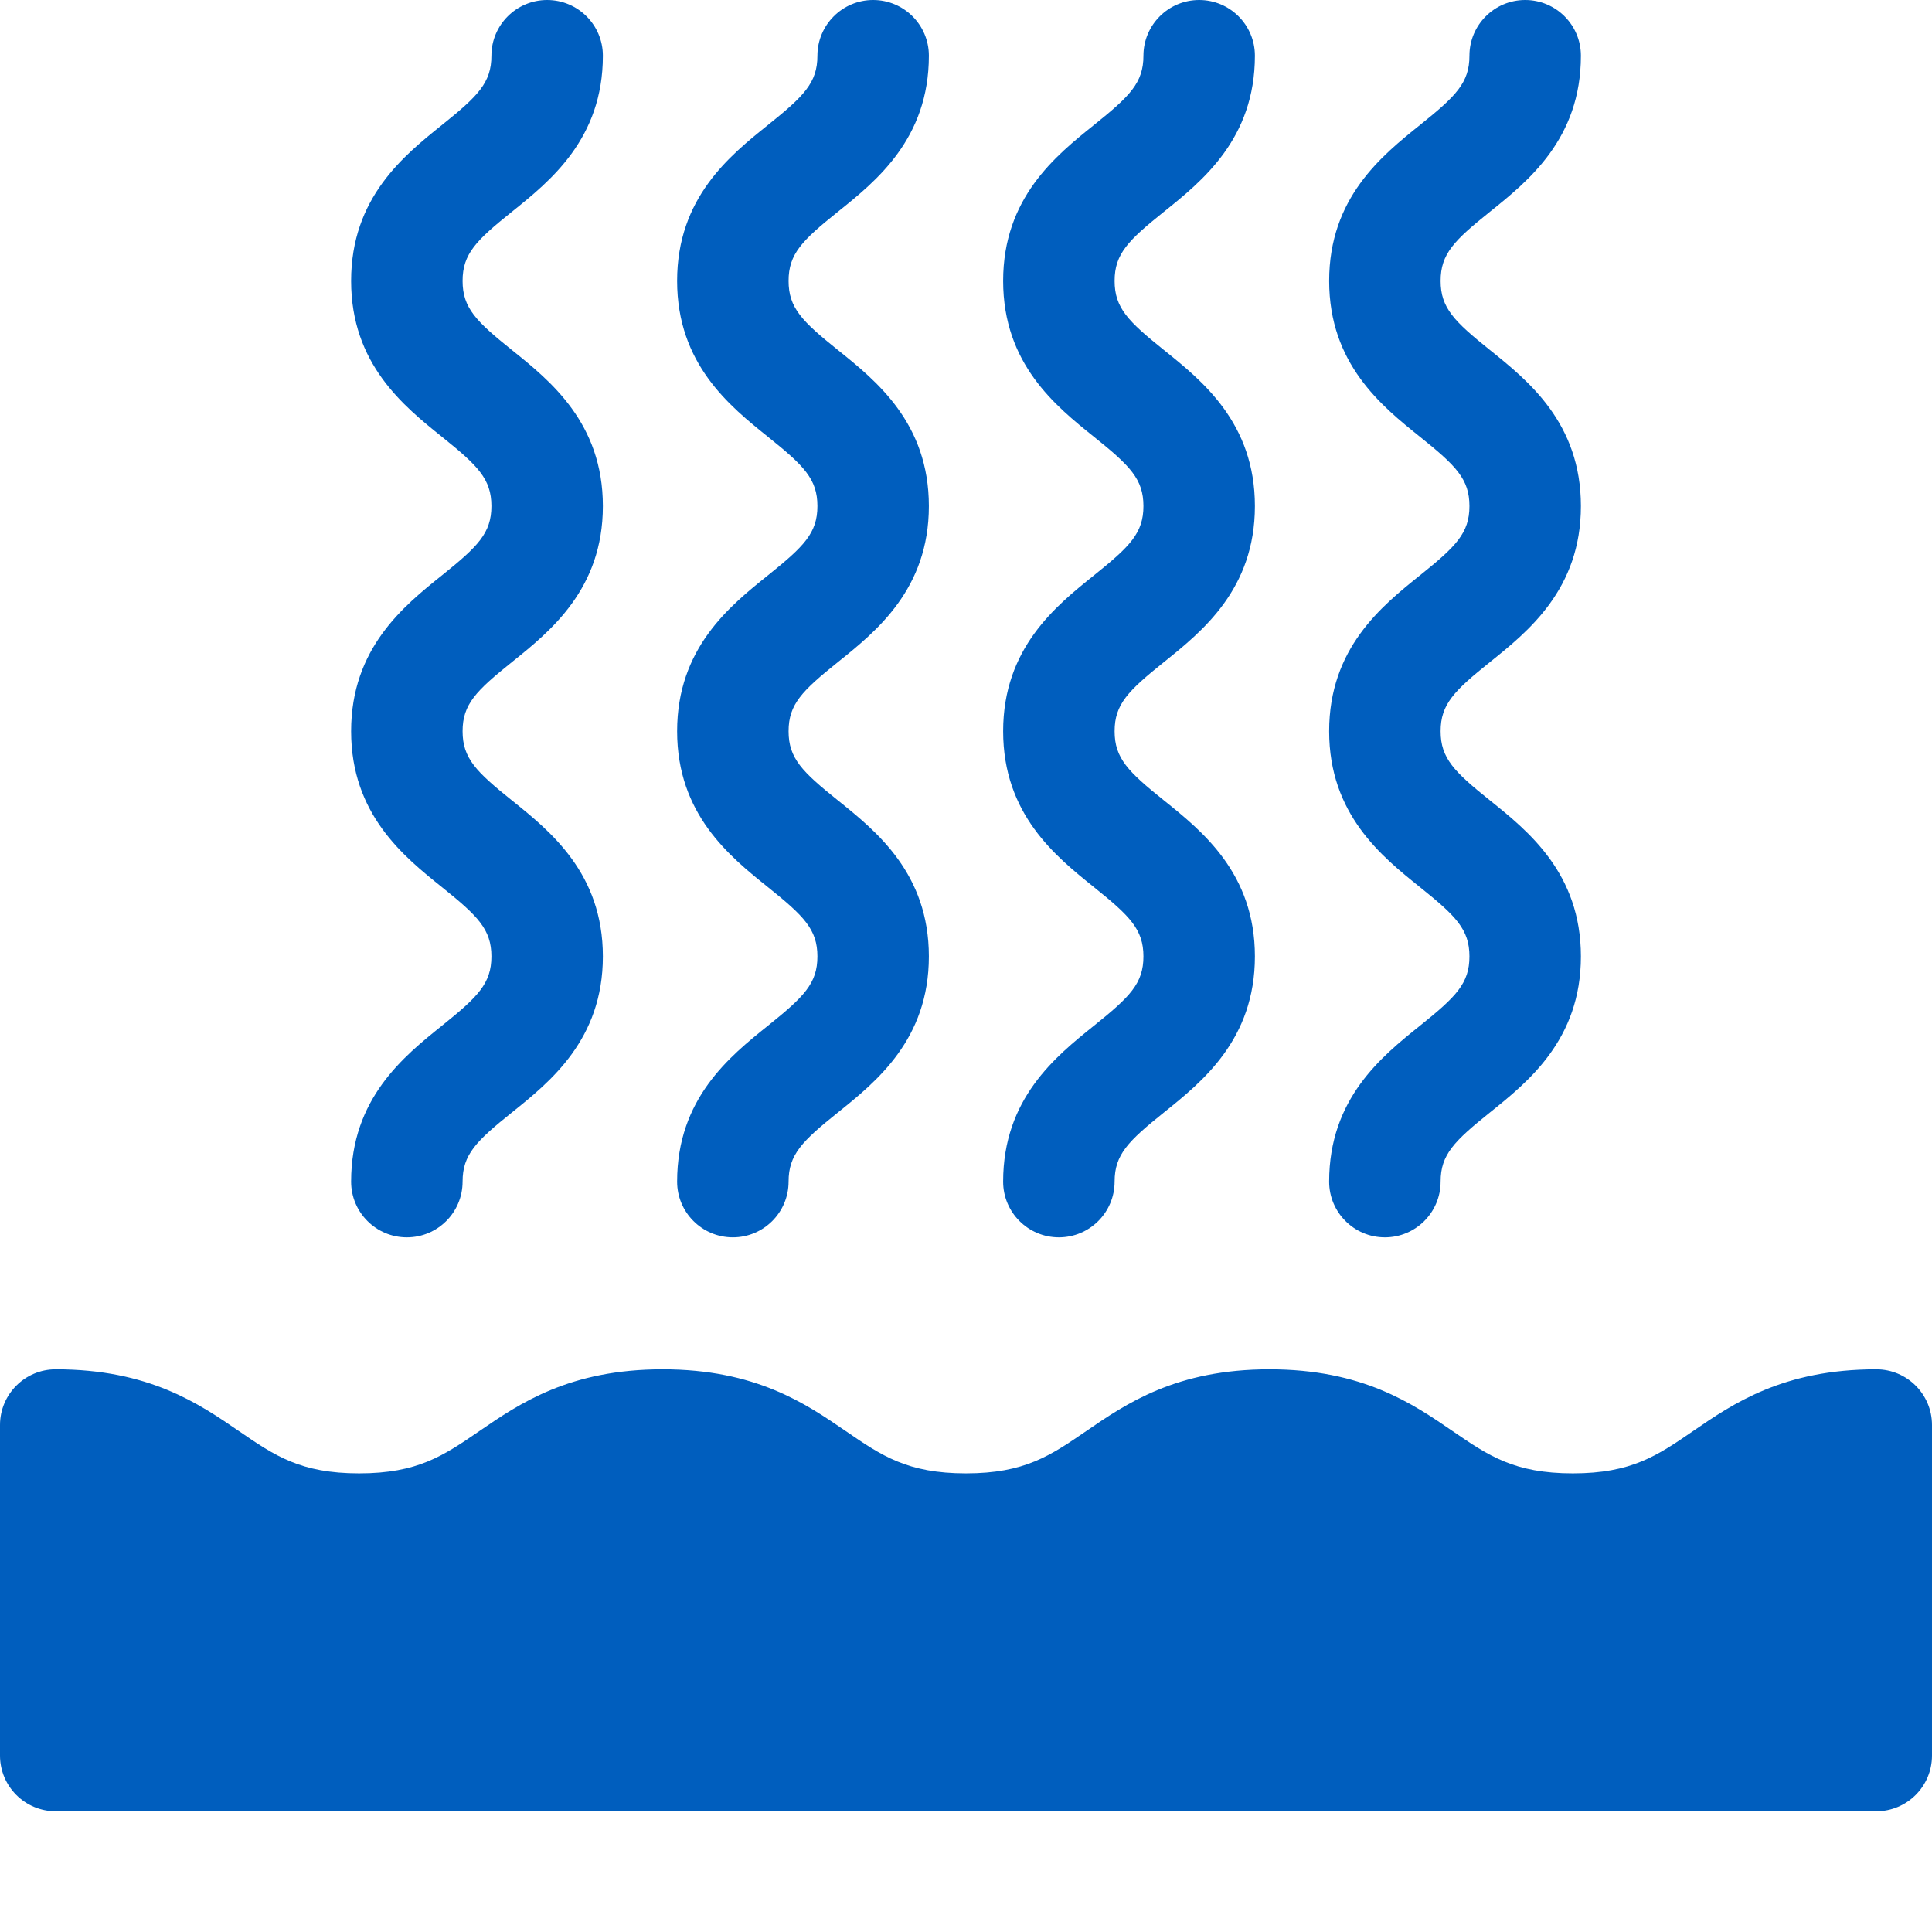
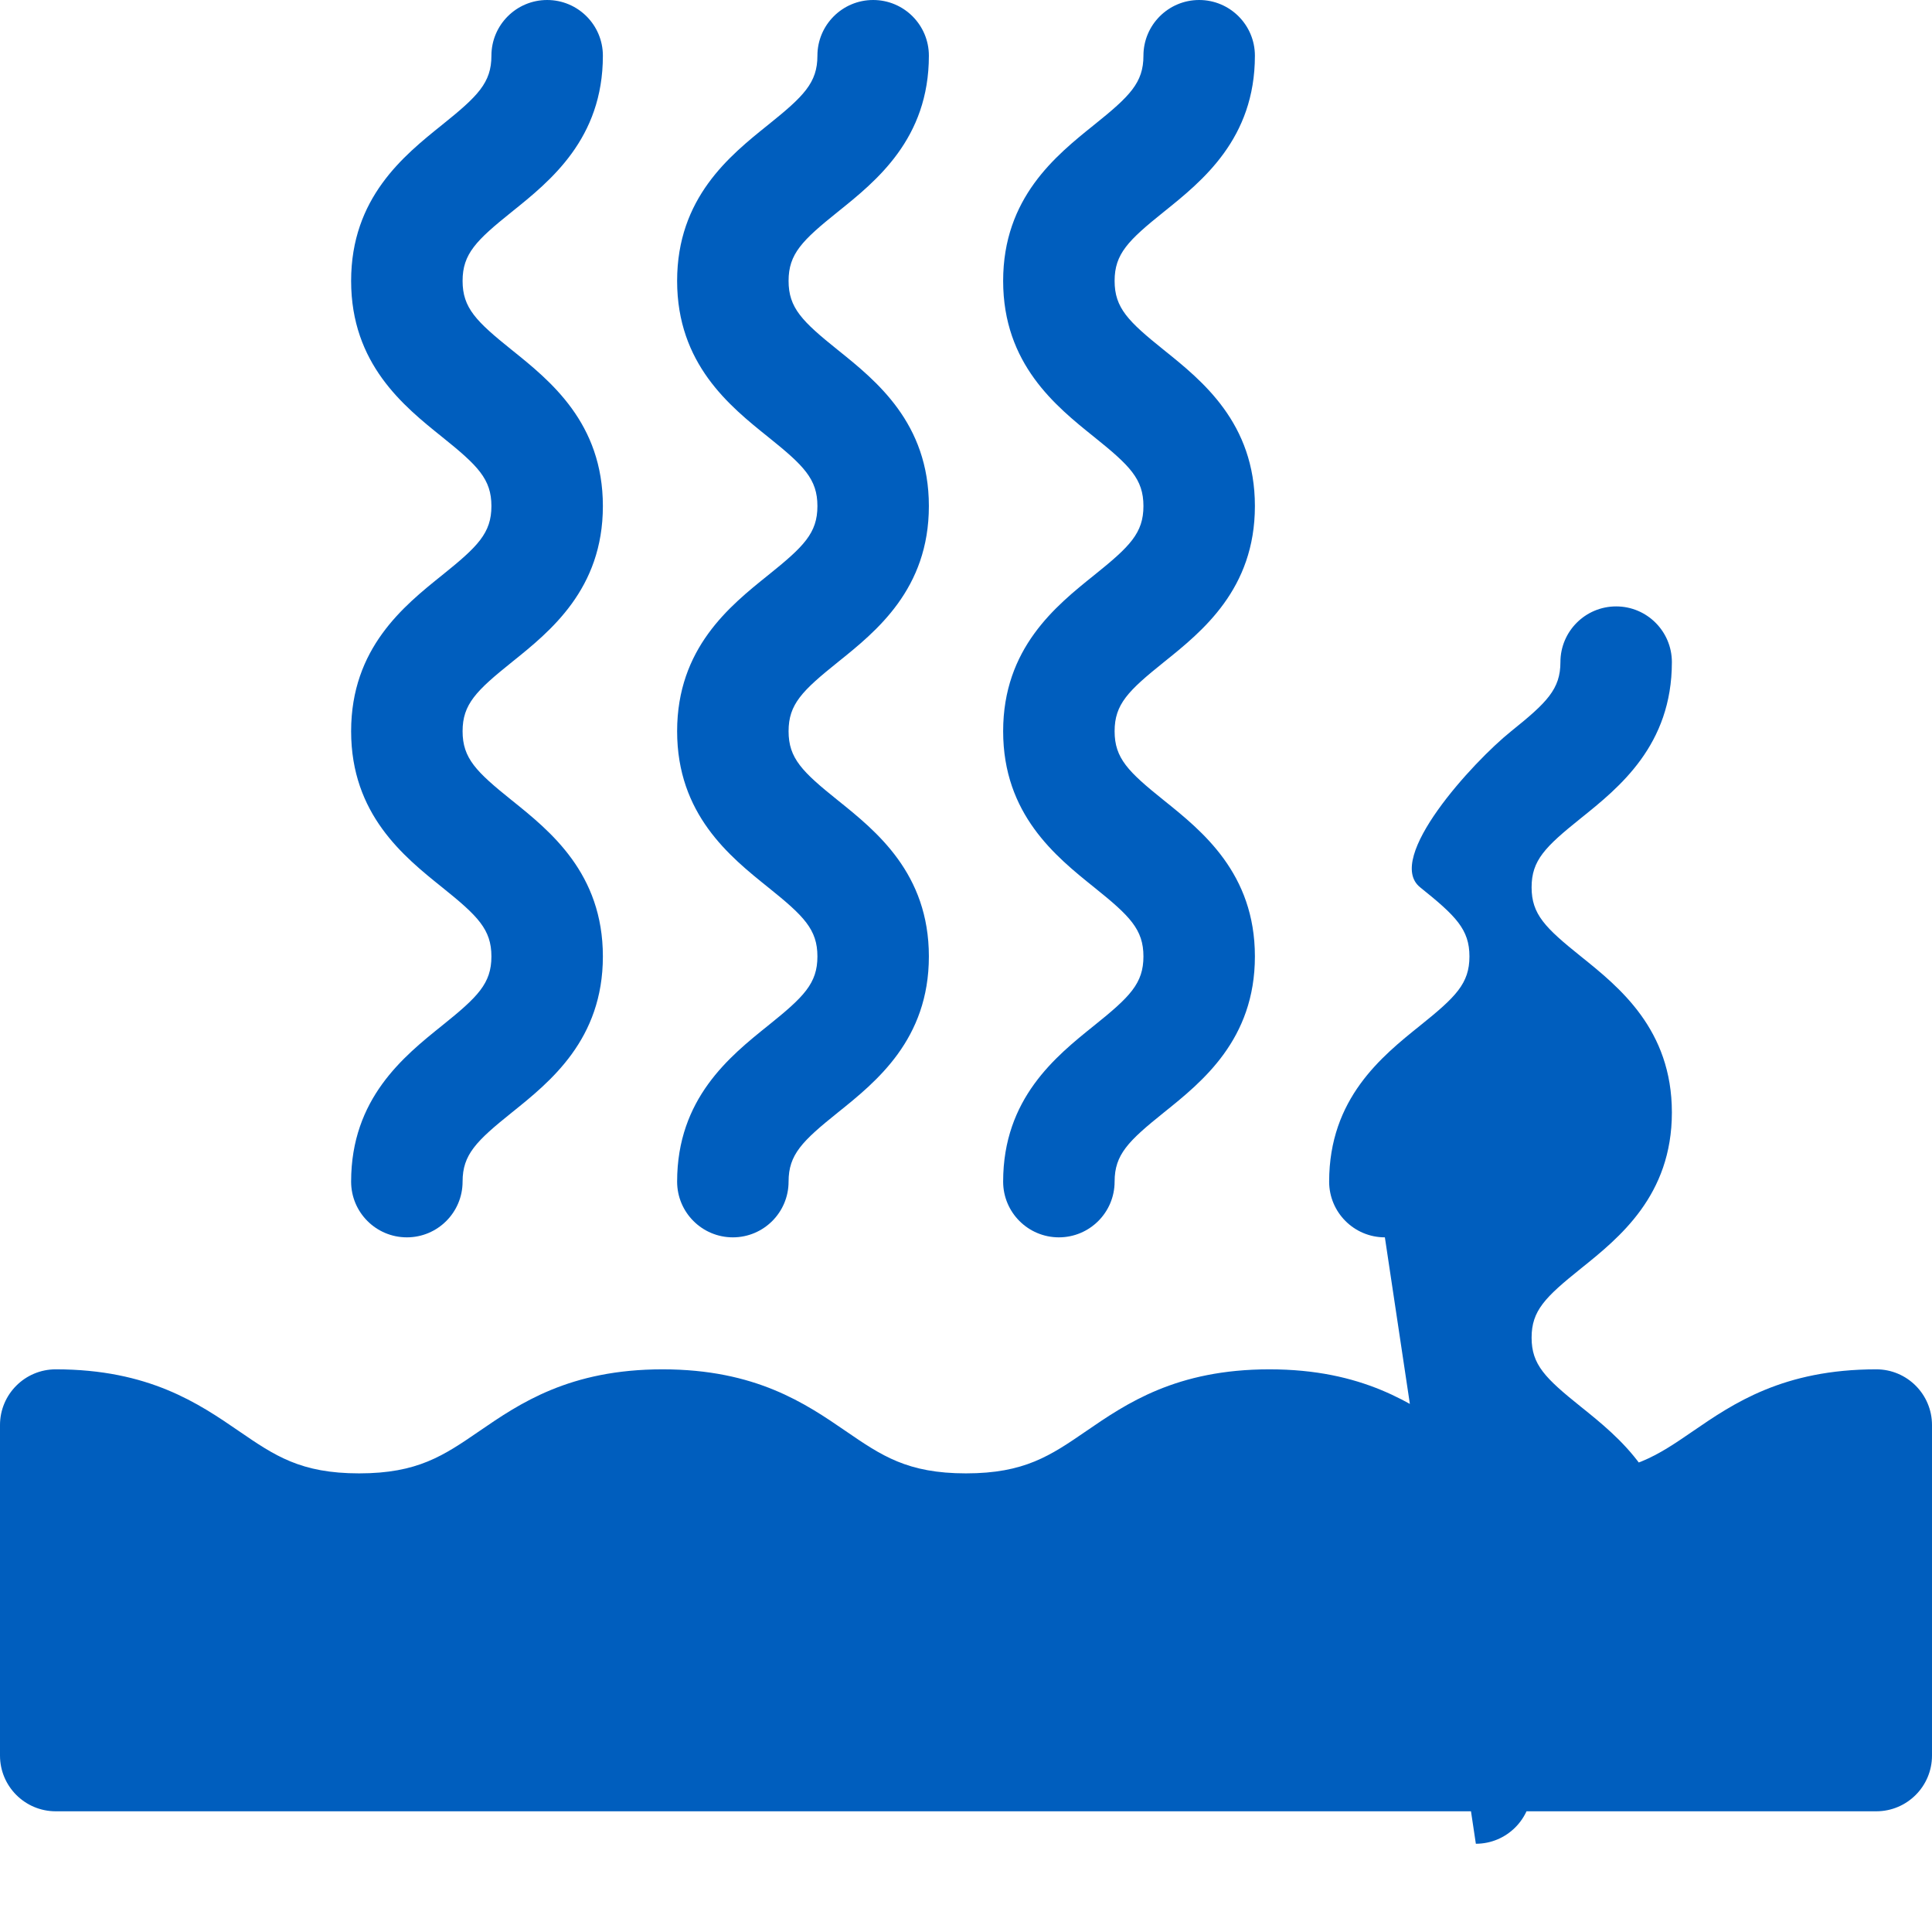
<svg xmlns="http://www.w3.org/2000/svg" version="1.1" width="512" height="512" x="0" y="0" viewBox="0 0 512.001 512" style="enable-background:new 0 0 512 512" xml:space="preserve">
  <g>
-     <path d="M497.23 480.012H14.77c-8.157 0-14.77-6.61-14.77-14.77v-87.586c0-8.156 6.613-14.77 14.77-14.77 24.68 0 37.918 9.079 48.554 16.376 9.48 6.5 16.328 11.195 31.852 11.195 15.527 0 22.375-4.695 31.851-11.195 10.641-7.297 23.88-16.375 48.559-16.375 24.68 0 37.918 9.078 48.559 16.375 9.476 6.5 16.324 11.195 31.847 11.195 15.528 0 22.375-4.695 31.856-11.195 10.636-7.297 23.875-16.375 48.554-16.375 24.684 0 37.922 9.078 48.563 16.375 9.476 6.5 16.324 11.195 31.851 11.195s22.38-4.695 31.856-11.195c10.64-7.297 23.879-16.375 48.558-16.375 8.157 0 14.77 6.613 14.77 14.77v87.585c0 8.16-6.613 14.77-14.77 14.77zM107.82 327.91c-8.156 0-14.77-6.613-14.77-14.77 0-22.003 13.938-33.187 24.114-41.355 9.48-7.613 13.066-11.16 13.066-18.32s-3.585-10.711-13.066-18.32c-10.176-8.168-24.113-19.356-24.113-41.36 0-22 13.937-33.187 24.113-41.351 9.48-7.614 13.066-11.164 13.066-18.32 0-7.16-3.585-10.708-13.066-18.317-10.176-8.168-24.113-19.352-24.113-41.356s13.937-33.187 24.113-41.355c9.48-7.61 13.066-11.16 13.066-18.316C130.23 6.613 136.844 0 145 0s14.77 6.613 14.77 14.77c0 22.003-13.942 33.187-24.118 41.355-9.48 7.605-13.062 11.156-13.062 18.316 0 7.157 3.582 10.707 13.062 18.317 10.176 8.168 24.118 19.351 24.118 41.355 0 22.004-13.942 33.188-24.118 41.356-9.48 7.61-13.062 11.16-13.062 18.316 0 7.16 3.582 10.715 13.062 18.32 10.176 8.168 24.118 19.356 24.118 41.36s-13.938 33.187-24.118 41.355c-9.48 7.61-13.062 11.16-13.062 18.32 0 8.16-6.613 14.77-14.77 14.77zM194.215 327.91c-8.156 0-14.77-6.613-14.77-14.77 0-22.003 13.938-33.187 24.114-41.355 9.484-7.613 13.066-11.16 13.066-18.32s-3.582-10.711-13.066-18.32c-10.176-8.168-24.114-19.356-24.114-41.36 0-22 13.938-33.187 24.114-41.351 9.484-7.614 13.066-11.164 13.066-18.32 0-7.16-3.582-10.708-13.063-18.317-10.18-8.168-24.117-19.352-24.117-41.356s13.938-33.187 24.118-41.355c9.48-7.61 13.062-11.16 13.062-18.316 0-8.157 6.613-14.77 14.77-14.77s14.77 6.613 14.77 14.77c0 22.003-13.938 33.187-24.118 41.355-9.48 7.605-13.063 11.156-13.063 18.316 0 7.157 3.582 10.707 13.063 18.317 10.18 8.168 24.117 19.351 24.117 41.355 0 22.004-13.937 33.188-24.117 41.356-9.48 7.61-13.063 11.16-13.063 18.316 0 7.16 3.582 10.715 13.067 18.32 10.176 8.168 24.113 19.356 24.113 41.36s-13.937 33.187-24.113 41.355c-9.485 7.61-13.067 11.16-13.067 18.32 0 8.16-6.613 14.77-14.77 14.77zM280.613 327.91c-8.156 0-14.77-6.613-14.77-14.77 0-22.003 13.938-33.187 24.114-41.355 9.48-7.613 13.066-11.16 13.066-18.32s-3.585-10.711-13.066-18.32c-10.176-8.168-24.113-19.356-24.113-41.36 0-22 13.937-33.187 24.113-41.351 9.48-7.614 13.066-11.164 13.066-18.32 0-7.16-3.585-10.708-13.066-18.317-10.176-8.168-24.113-19.352-24.113-41.356s13.937-33.187 24.113-41.355c9.48-7.61 13.066-11.16 13.066-18.316 0-8.157 6.614-14.77 14.77-14.77s14.77 6.613 14.77 14.77c0 22.003-13.942 33.187-24.118 41.355-9.48 7.605-13.062 11.156-13.062 18.316 0 7.157 3.582 10.707 13.062 18.317 10.176 8.168 24.118 19.351 24.118 41.355 0 22.004-13.942 33.188-24.118 41.356-9.48 7.61-13.062 11.16-13.062 18.316 0 7.16 3.582 10.715 13.062 18.32 10.176 8.168 24.118 19.356 24.118 41.36s-13.938 33.187-24.118 41.355c-9.48 7.61-13.062 11.16-13.062 18.32 0 8.16-6.613 14.77-14.77 14.77zM367.008 327.91c-8.156 0-14.77-6.613-14.77-14.77 0-22.003 13.938-33.187 24.114-41.355 9.484-7.613 13.066-11.16 13.066-18.32s-3.582-10.711-13.066-18.32c-10.176-8.168-24.114-19.356-24.114-41.36 0-22 13.938-33.187 24.114-41.351 9.484-7.614 13.066-11.164 13.066-18.32 0-7.16-3.582-10.708-13.063-18.317-10.18-8.168-24.113-19.352-24.113-41.356s13.938-33.187 24.113-41.355c9.48-7.61 13.063-11.156 13.063-18.316 0-8.157 6.613-14.77 14.77-14.77s14.769 6.613 14.769 14.77c0 22.003-13.937 33.187-24.113 41.355-9.48 7.605-13.063 11.156-13.063 18.316 0 7.157 3.582 10.707 13.063 18.317 10.176 8.168 24.113 19.351 24.113 41.355 0 22.004-13.937 33.188-24.113 41.356-9.48 7.61-13.063 11.16-13.063 18.316 0 7.16 3.582 10.715 13.063 18.32 10.18 8.168 24.113 19.356 24.113 41.36s-13.934 33.187-24.113 41.355c-9.48 7.61-13.063 11.16-13.063 18.32-.004 8.16-6.617 14.77-14.773 14.77zm0 0" fill="#005ebe" opacity="1" data-original="#000000" />
+     <path d="M497.23 480.012H14.77c-8.157 0-14.77-6.61-14.77-14.77v-87.586c0-8.156 6.613-14.77 14.77-14.77 24.68 0 37.918 9.079 48.554 16.376 9.48 6.5 16.328 11.195 31.852 11.195 15.527 0 22.375-4.695 31.851-11.195 10.641-7.297 23.88-16.375 48.559-16.375 24.68 0 37.918 9.078 48.559 16.375 9.476 6.5 16.324 11.195 31.847 11.195 15.528 0 22.375-4.695 31.856-11.195 10.636-7.297 23.875-16.375 48.554-16.375 24.684 0 37.922 9.078 48.563 16.375 9.476 6.5 16.324 11.195 31.851 11.195s22.38-4.695 31.856-11.195c10.64-7.297 23.879-16.375 48.558-16.375 8.157 0 14.77 6.613 14.77 14.77v87.585c0 8.16-6.613 14.77-14.77 14.77zM107.82 327.91c-8.156 0-14.77-6.613-14.77-14.77 0-22.003 13.938-33.187 24.114-41.355 9.48-7.613 13.066-11.16 13.066-18.32s-3.585-10.711-13.066-18.32c-10.176-8.168-24.113-19.356-24.113-41.36 0-22 13.937-33.187 24.113-41.351 9.48-7.614 13.066-11.164 13.066-18.32 0-7.16-3.585-10.708-13.066-18.317-10.176-8.168-24.113-19.352-24.113-41.356s13.937-33.187 24.113-41.355c9.48-7.61 13.066-11.16 13.066-18.316C130.23 6.613 136.844 0 145 0s14.77 6.613 14.77 14.77c0 22.003-13.942 33.187-24.118 41.355-9.48 7.605-13.062 11.156-13.062 18.316 0 7.157 3.582 10.707 13.062 18.317 10.176 8.168 24.118 19.351 24.118 41.355 0 22.004-13.942 33.188-24.118 41.356-9.48 7.61-13.062 11.16-13.062 18.316 0 7.16 3.582 10.715 13.062 18.32 10.176 8.168 24.118 19.356 24.118 41.36s-13.938 33.187-24.118 41.355c-9.48 7.61-13.062 11.16-13.062 18.32 0 8.16-6.613 14.77-14.77 14.77zM194.215 327.91c-8.156 0-14.77-6.613-14.77-14.77 0-22.003 13.938-33.187 24.114-41.355 9.484-7.613 13.066-11.16 13.066-18.32s-3.582-10.711-13.066-18.32c-10.176-8.168-24.114-19.356-24.114-41.36 0-22 13.938-33.187 24.114-41.351 9.484-7.614 13.066-11.164 13.066-18.32 0-7.16-3.582-10.708-13.063-18.317-10.18-8.168-24.117-19.352-24.117-41.356s13.938-33.187 24.118-41.355c9.48-7.61 13.062-11.16 13.062-18.316 0-8.157 6.613-14.77 14.77-14.77s14.77 6.613 14.77 14.77c0 22.003-13.938 33.187-24.118 41.355-9.48 7.605-13.063 11.156-13.063 18.316 0 7.157 3.582 10.707 13.063 18.317 10.18 8.168 24.117 19.351 24.117 41.355 0 22.004-13.937 33.188-24.117 41.356-9.48 7.61-13.063 11.16-13.063 18.316 0 7.16 3.582 10.715 13.067 18.32 10.176 8.168 24.113 19.356 24.113 41.36s-13.937 33.187-24.113 41.355c-9.485 7.61-13.067 11.16-13.067 18.32 0 8.16-6.613 14.77-14.77 14.77zM280.613 327.91c-8.156 0-14.77-6.613-14.77-14.77 0-22.003 13.938-33.187 24.114-41.355 9.48-7.613 13.066-11.16 13.066-18.32s-3.585-10.711-13.066-18.32c-10.176-8.168-24.113-19.356-24.113-41.36 0-22 13.937-33.187 24.113-41.351 9.48-7.614 13.066-11.164 13.066-18.32 0-7.16-3.585-10.708-13.066-18.317-10.176-8.168-24.113-19.352-24.113-41.356s13.937-33.187 24.113-41.355c9.48-7.61 13.066-11.16 13.066-18.316 0-8.157 6.614-14.77 14.77-14.77s14.77 6.613 14.77 14.77c0 22.003-13.942 33.187-24.118 41.355-9.48 7.605-13.062 11.156-13.062 18.316 0 7.157 3.582 10.707 13.062 18.317 10.176 8.168 24.118 19.351 24.118 41.355 0 22.004-13.942 33.188-24.118 41.356-9.48 7.61-13.062 11.16-13.062 18.316 0 7.16 3.582 10.715 13.062 18.32 10.176 8.168 24.118 19.356 24.118 41.36s-13.938 33.187-24.118 41.355c-9.48 7.61-13.062 11.16-13.062 18.32 0 8.16-6.613 14.77-14.77 14.77zM367.008 327.91c-8.156 0-14.77-6.613-14.77-14.77 0-22.003 13.938-33.187 24.114-41.355 9.484-7.613 13.066-11.16 13.066-18.32s-3.582-10.711-13.066-18.32s13.938-33.187 24.113-41.355c9.48-7.61 13.063-11.156 13.063-18.316 0-8.157 6.613-14.77 14.77-14.77s14.769 6.613 14.769 14.77c0 22.003-13.937 33.187-24.113 41.355-9.48 7.605-13.063 11.156-13.063 18.316 0 7.157 3.582 10.707 13.063 18.317 10.176 8.168 24.113 19.351 24.113 41.355 0 22.004-13.937 33.188-24.113 41.356-9.48 7.61-13.063 11.16-13.063 18.316 0 7.16 3.582 10.715 13.063 18.32 10.18 8.168 24.113 19.356 24.113 41.36s-13.934 33.187-24.113 41.355c-9.48 7.61-13.063 11.16-13.063 18.32-.004 8.16-6.617 14.77-14.773 14.77zm0 0" fill="#005ebe" opacity="1" data-original="#000000" />
  </g>
</svg>